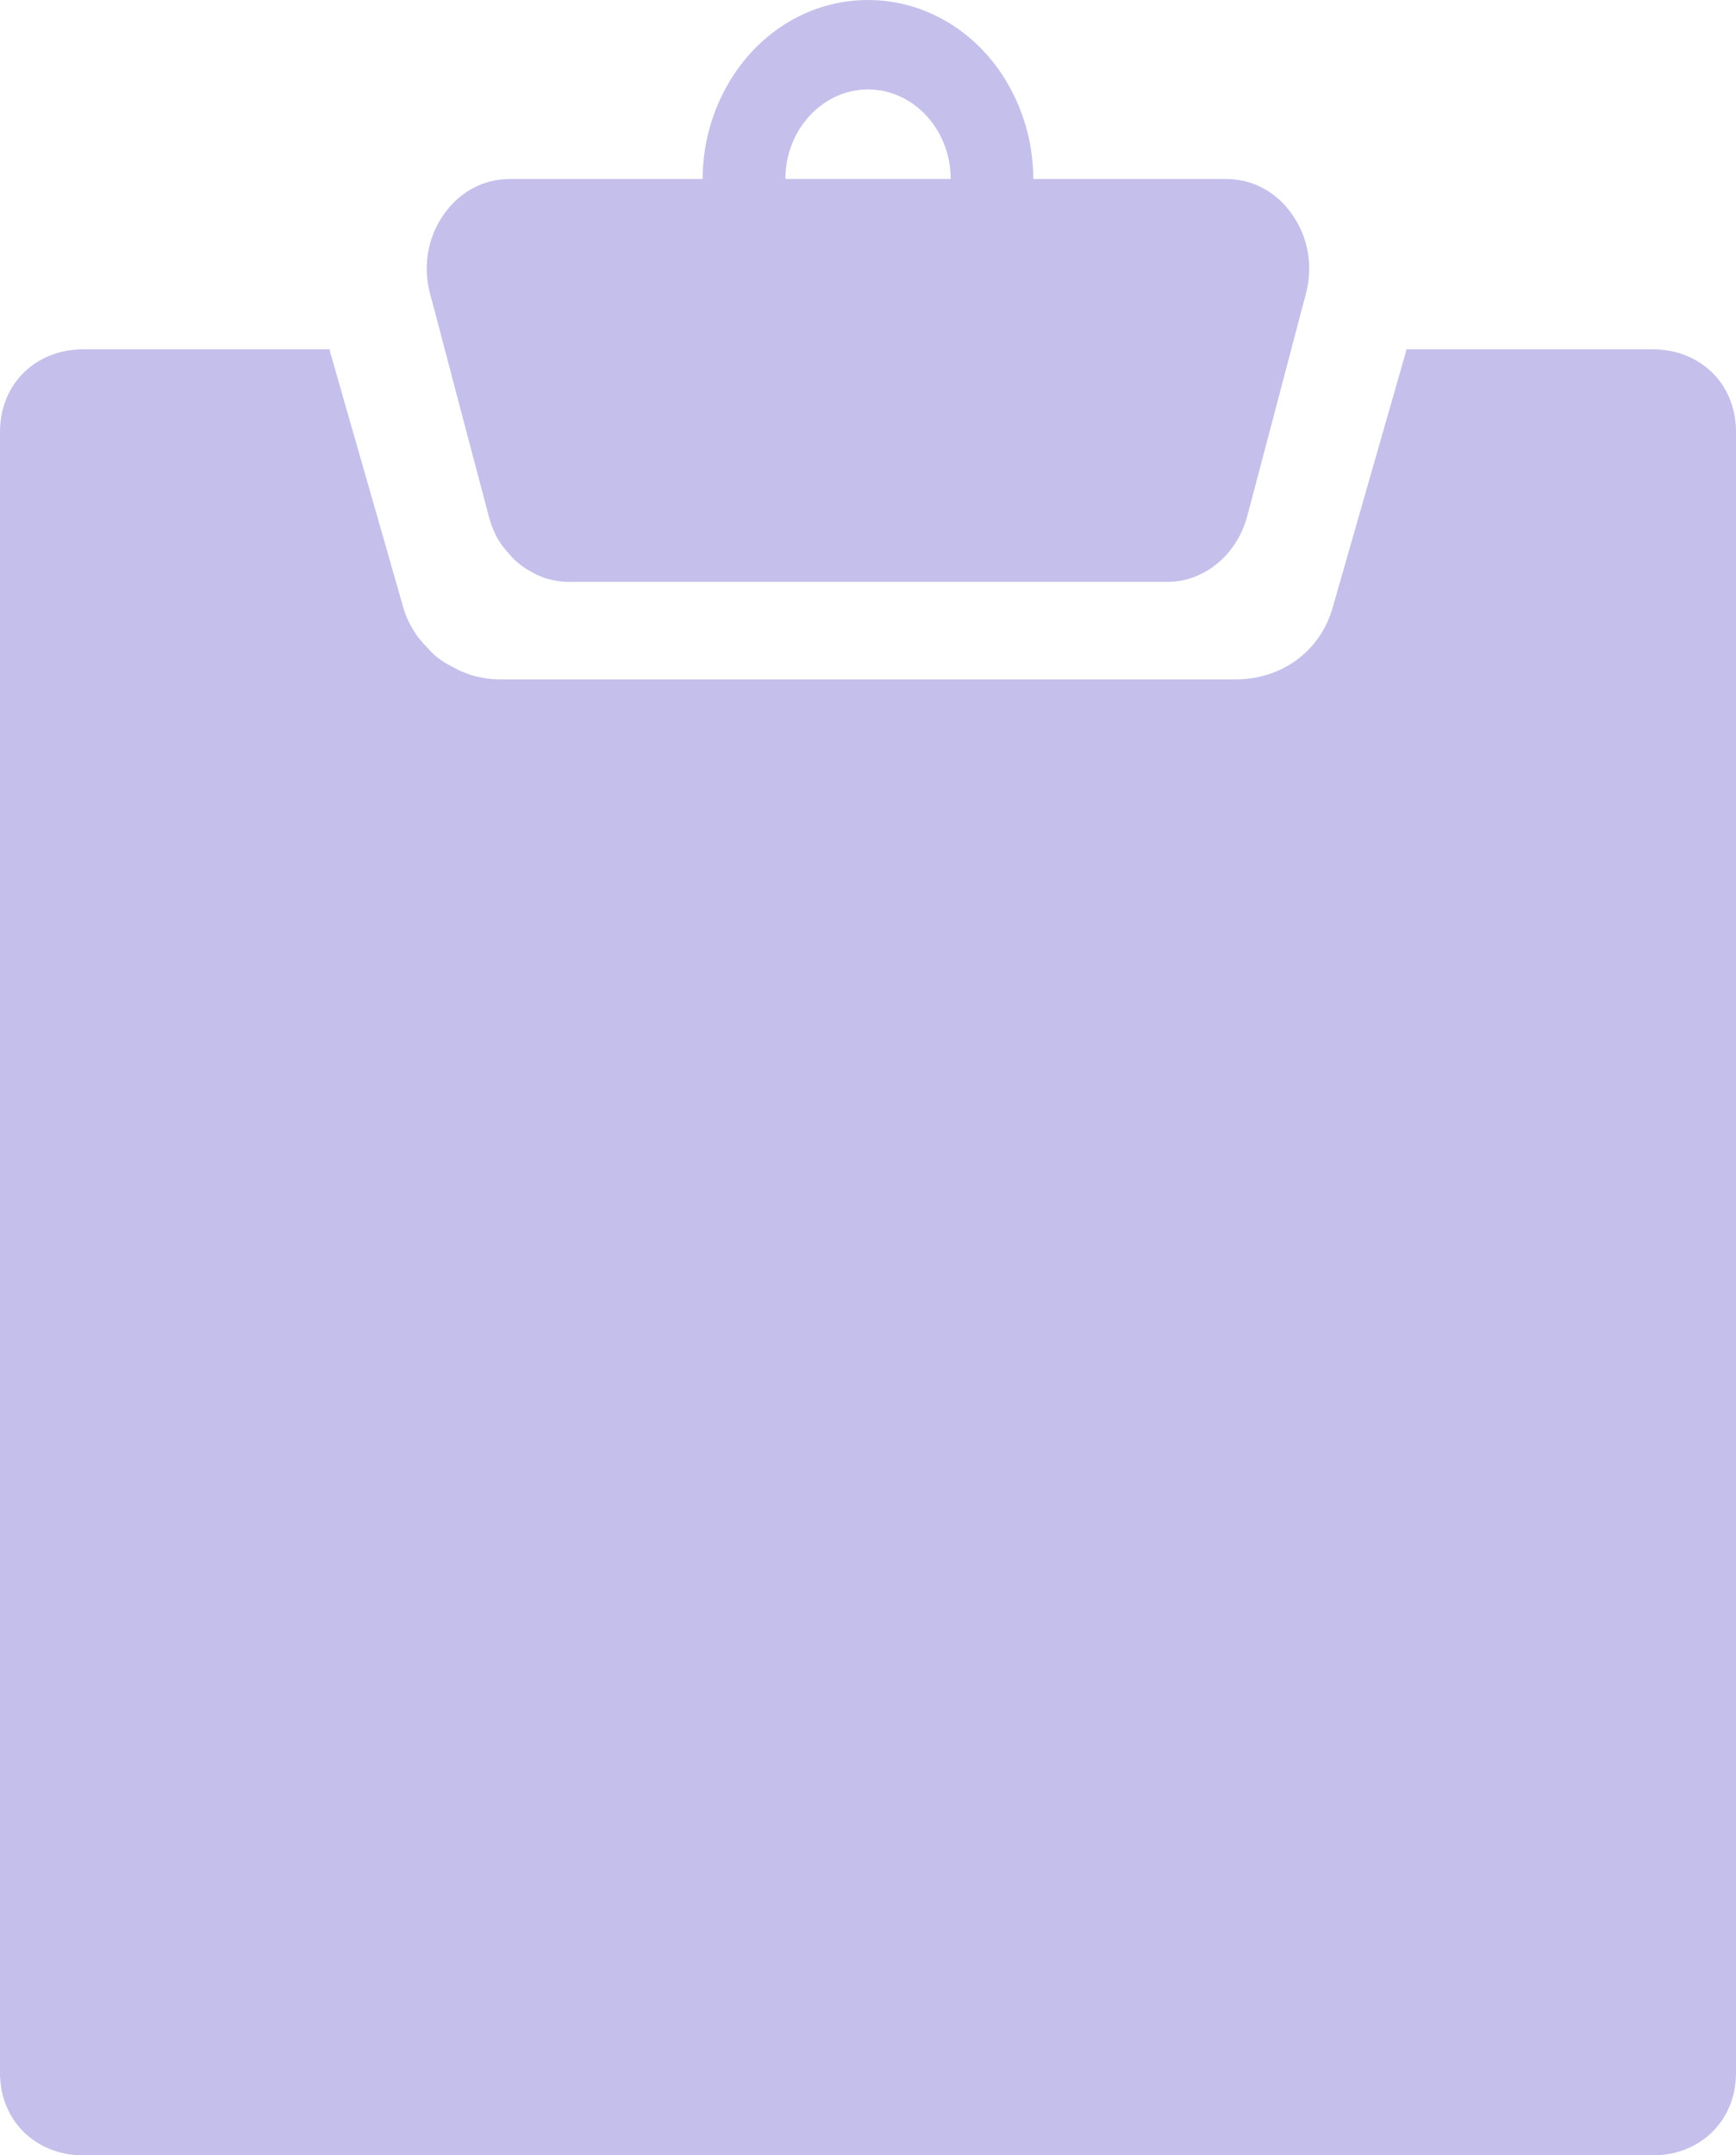
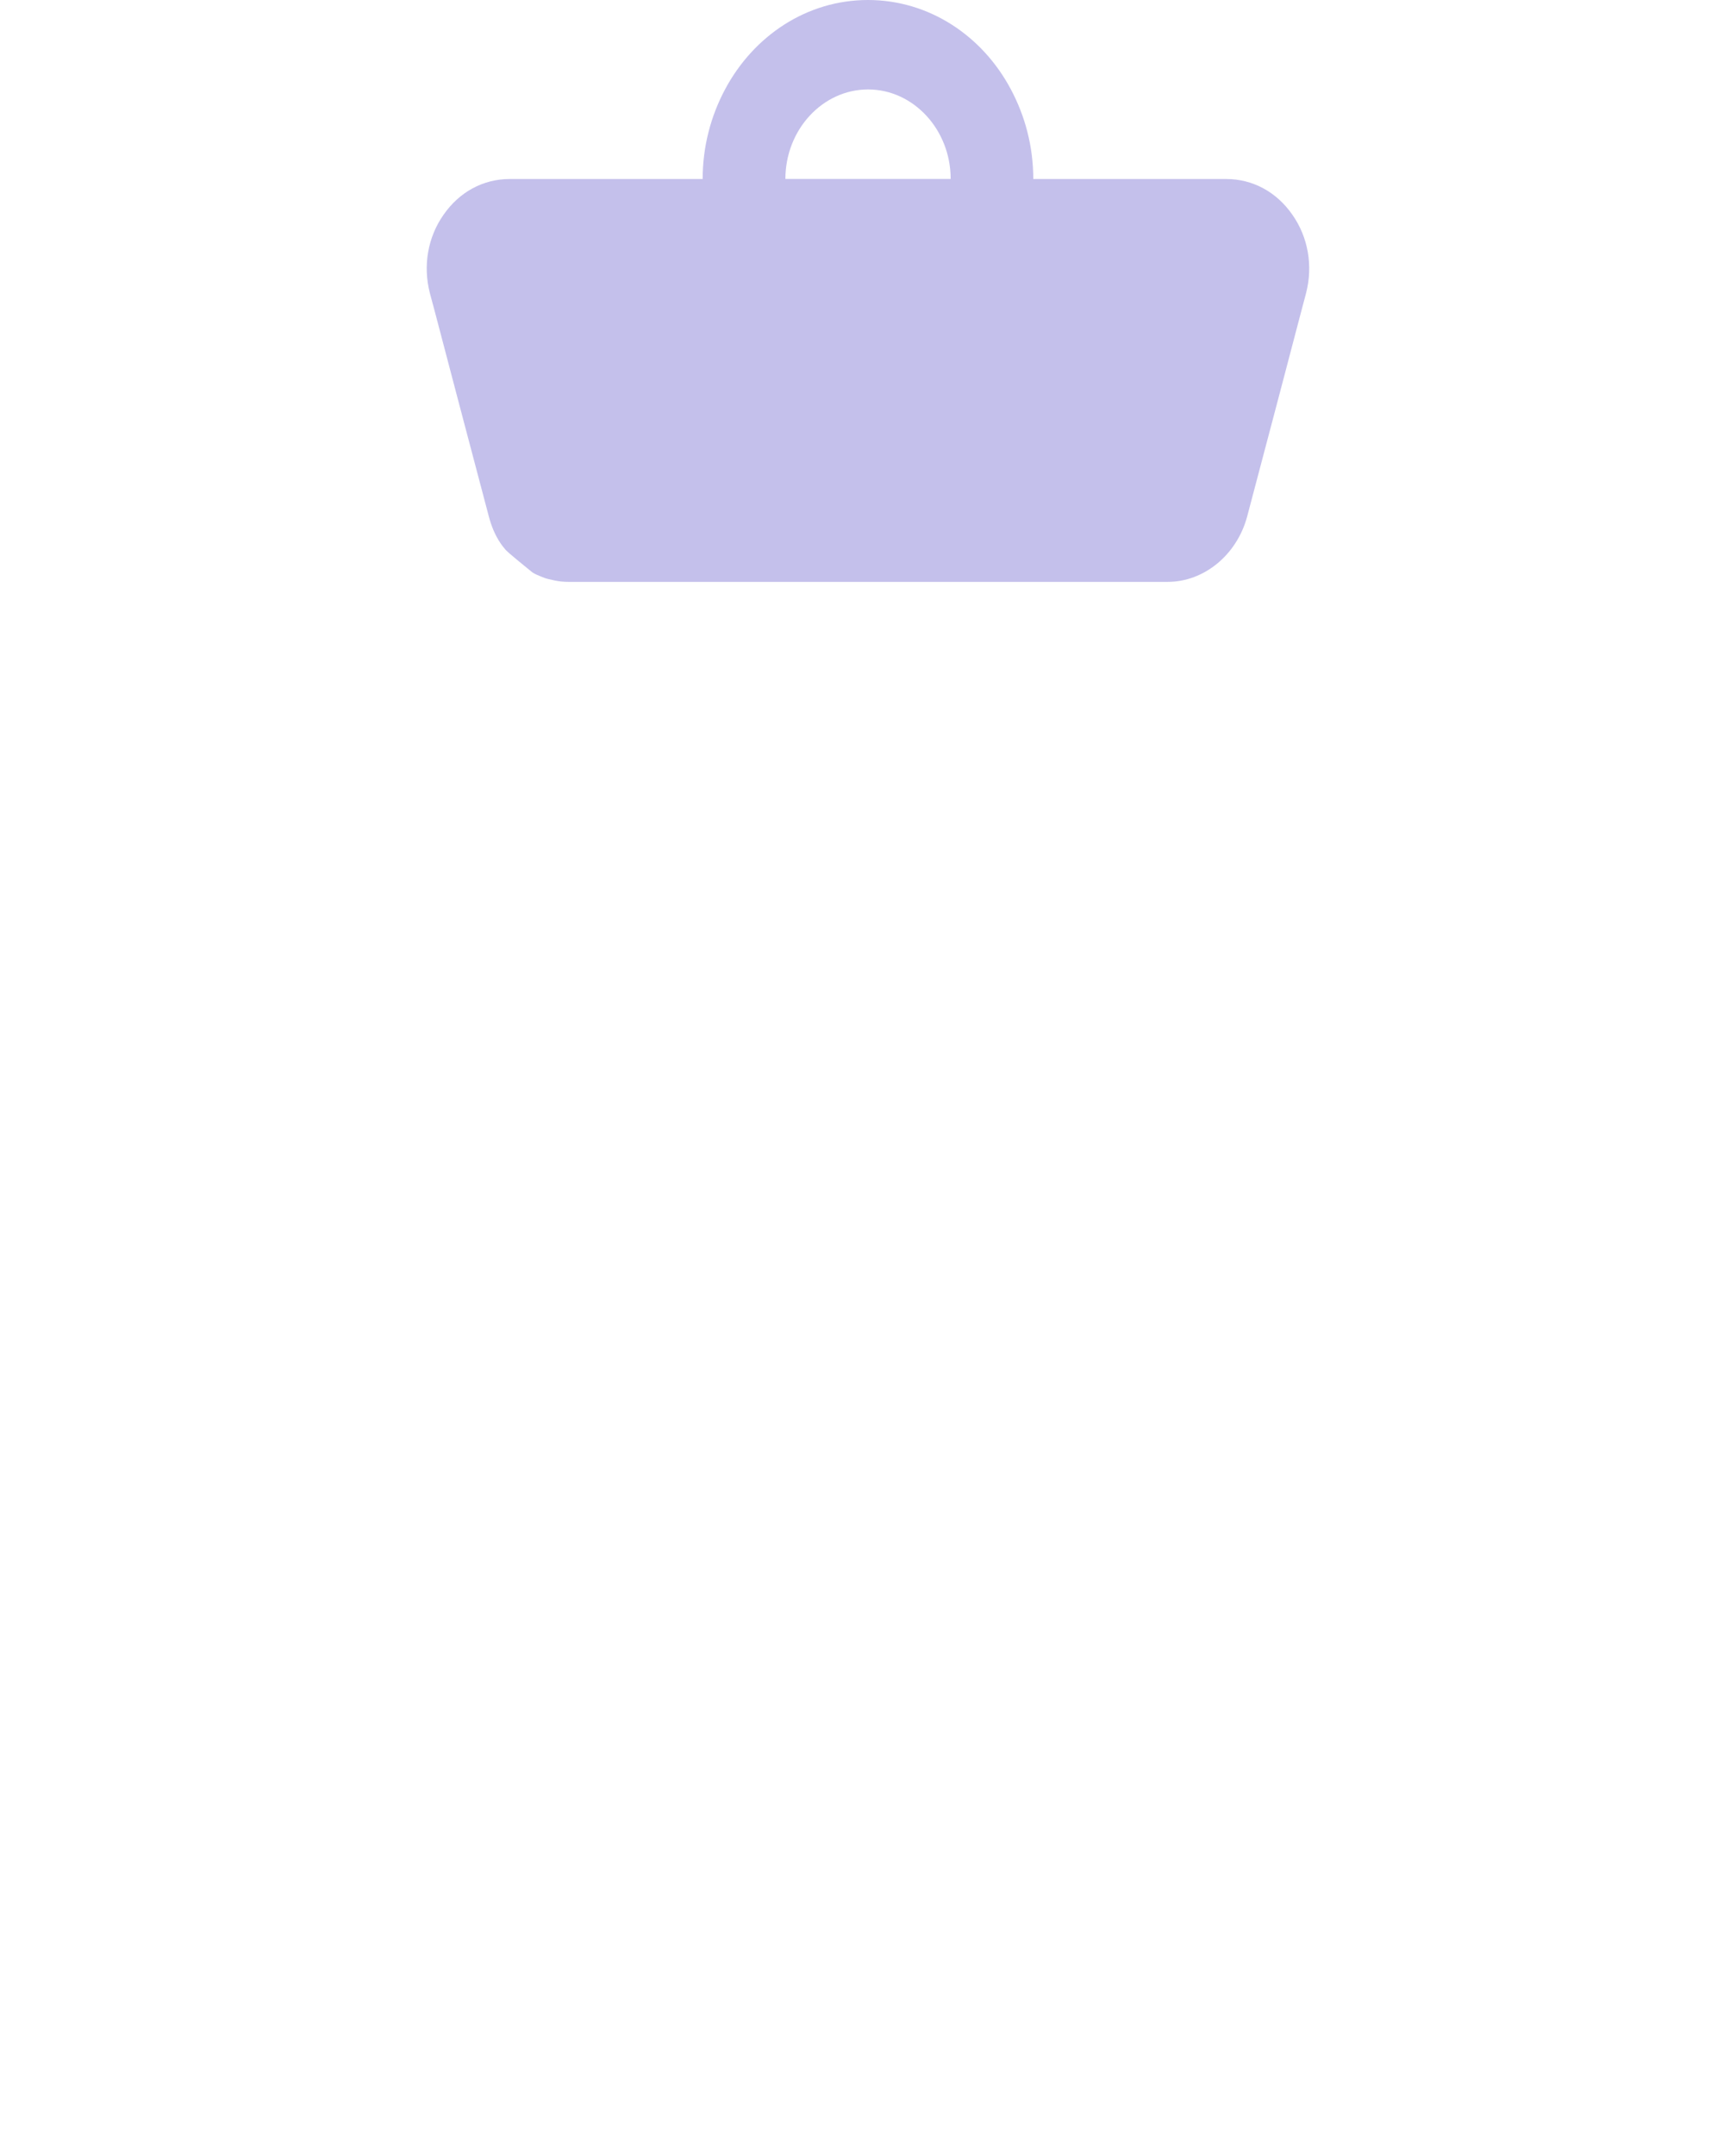
<svg xmlns="http://www.w3.org/2000/svg" width="29" height="36" viewBox="0 0 29 36" fill="none">
-   <path d="M1.381 5.835H5.506C5.51 5.856 5.513 5.872 5.519 5.893L5.628 6.274L6.73 10.121C6.781 10.314 6.857 10.455 6.967 10.62C6.992 10.656 7.018 10.684 7.051 10.722C7.076 10.758 7.111 10.786 7.145 10.824C7.281 10.989 7.441 11.079 7.62 11.171C7.679 11.207 7.747 11.228 7.814 11.255C7.899 11.292 7.992 11.305 8.077 11.323C8.17 11.341 8.264 11.348 8.356 11.348H20.643C21.388 11.348 22.058 10.901 22.27 10.121L23.372 6.274L23.481 5.893C23.487 5.872 23.489 5.856 23.494 5.835H27.619C28.379 5.835 29 6.39 29 7.213V34.622C29 35.444 28.379 36 27.619 36H1.381C0.621 36 0 35.444 0 34.622V7.214C0 6.391 0.621 5.835 1.381 5.835Z" fill="#C4C0EB" />
-   <path d="M21.729 5.232L21.336 6.727L20.832 8.634C20.659 9.269 20.114 9.719 19.506 9.719H9.495C9.419 9.719 9.343 9.712 9.267 9.696C9.197 9.681 9.122 9.667 9.053 9.636C8.997 9.614 8.942 9.592 8.894 9.561C8.749 9.486 8.618 9.389 8.507 9.254C8.48 9.225 8.452 9.194 8.431 9.165C8.404 9.135 8.383 9.105 8.362 9.075C8.271 8.941 8.21 8.791 8.168 8.634L7.664 6.727L7.271 5.232L7.181 4.896C7.063 4.439 7.146 3.962 7.409 3.588C7.672 3.207 8.072 2.99 8.514 2.99H11.738C11.738 2.444 11.876 1.936 12.111 1.495C12.588 0.598 13.478 0 14.499 0C15.521 0 16.413 0.598 16.888 1.495C17.123 1.936 17.261 2.444 17.261 2.99H20.485C20.927 2.99 21.327 3.207 21.59 3.588C21.853 3.962 21.936 4.441 21.818 4.896L21.729 5.232ZM14.501 1.494C13.741 1.494 13.12 2.167 13.12 2.989H15.881C15.881 2.167 15.26 1.494 14.501 1.494Z" fill="#C4C0EB" />
+   <path d="M21.729 5.232L21.336 6.727L20.832 8.634C20.659 9.269 20.114 9.719 19.506 9.719H9.495C9.419 9.719 9.343 9.712 9.267 9.696C9.197 9.681 9.122 9.667 9.053 9.636C8.997 9.614 8.942 9.592 8.894 9.561C8.48 9.225 8.452 9.194 8.431 9.165C8.404 9.135 8.383 9.105 8.362 9.075C8.271 8.941 8.21 8.791 8.168 8.634L7.664 6.727L7.271 5.232L7.181 4.896C7.063 4.439 7.146 3.962 7.409 3.588C7.672 3.207 8.072 2.99 8.514 2.99H11.738C11.738 2.444 11.876 1.936 12.111 1.495C12.588 0.598 13.478 0 14.499 0C15.521 0 16.413 0.598 16.888 1.495C17.123 1.936 17.261 2.444 17.261 2.99H20.485C20.927 2.99 21.327 3.207 21.59 3.588C21.853 3.962 21.936 4.441 21.818 4.896L21.729 5.232ZM14.501 1.494C13.741 1.494 13.12 2.167 13.12 2.989H15.881C15.881 2.167 15.26 1.494 14.501 1.494Z" fill="#C4C0EB" />
</svg>